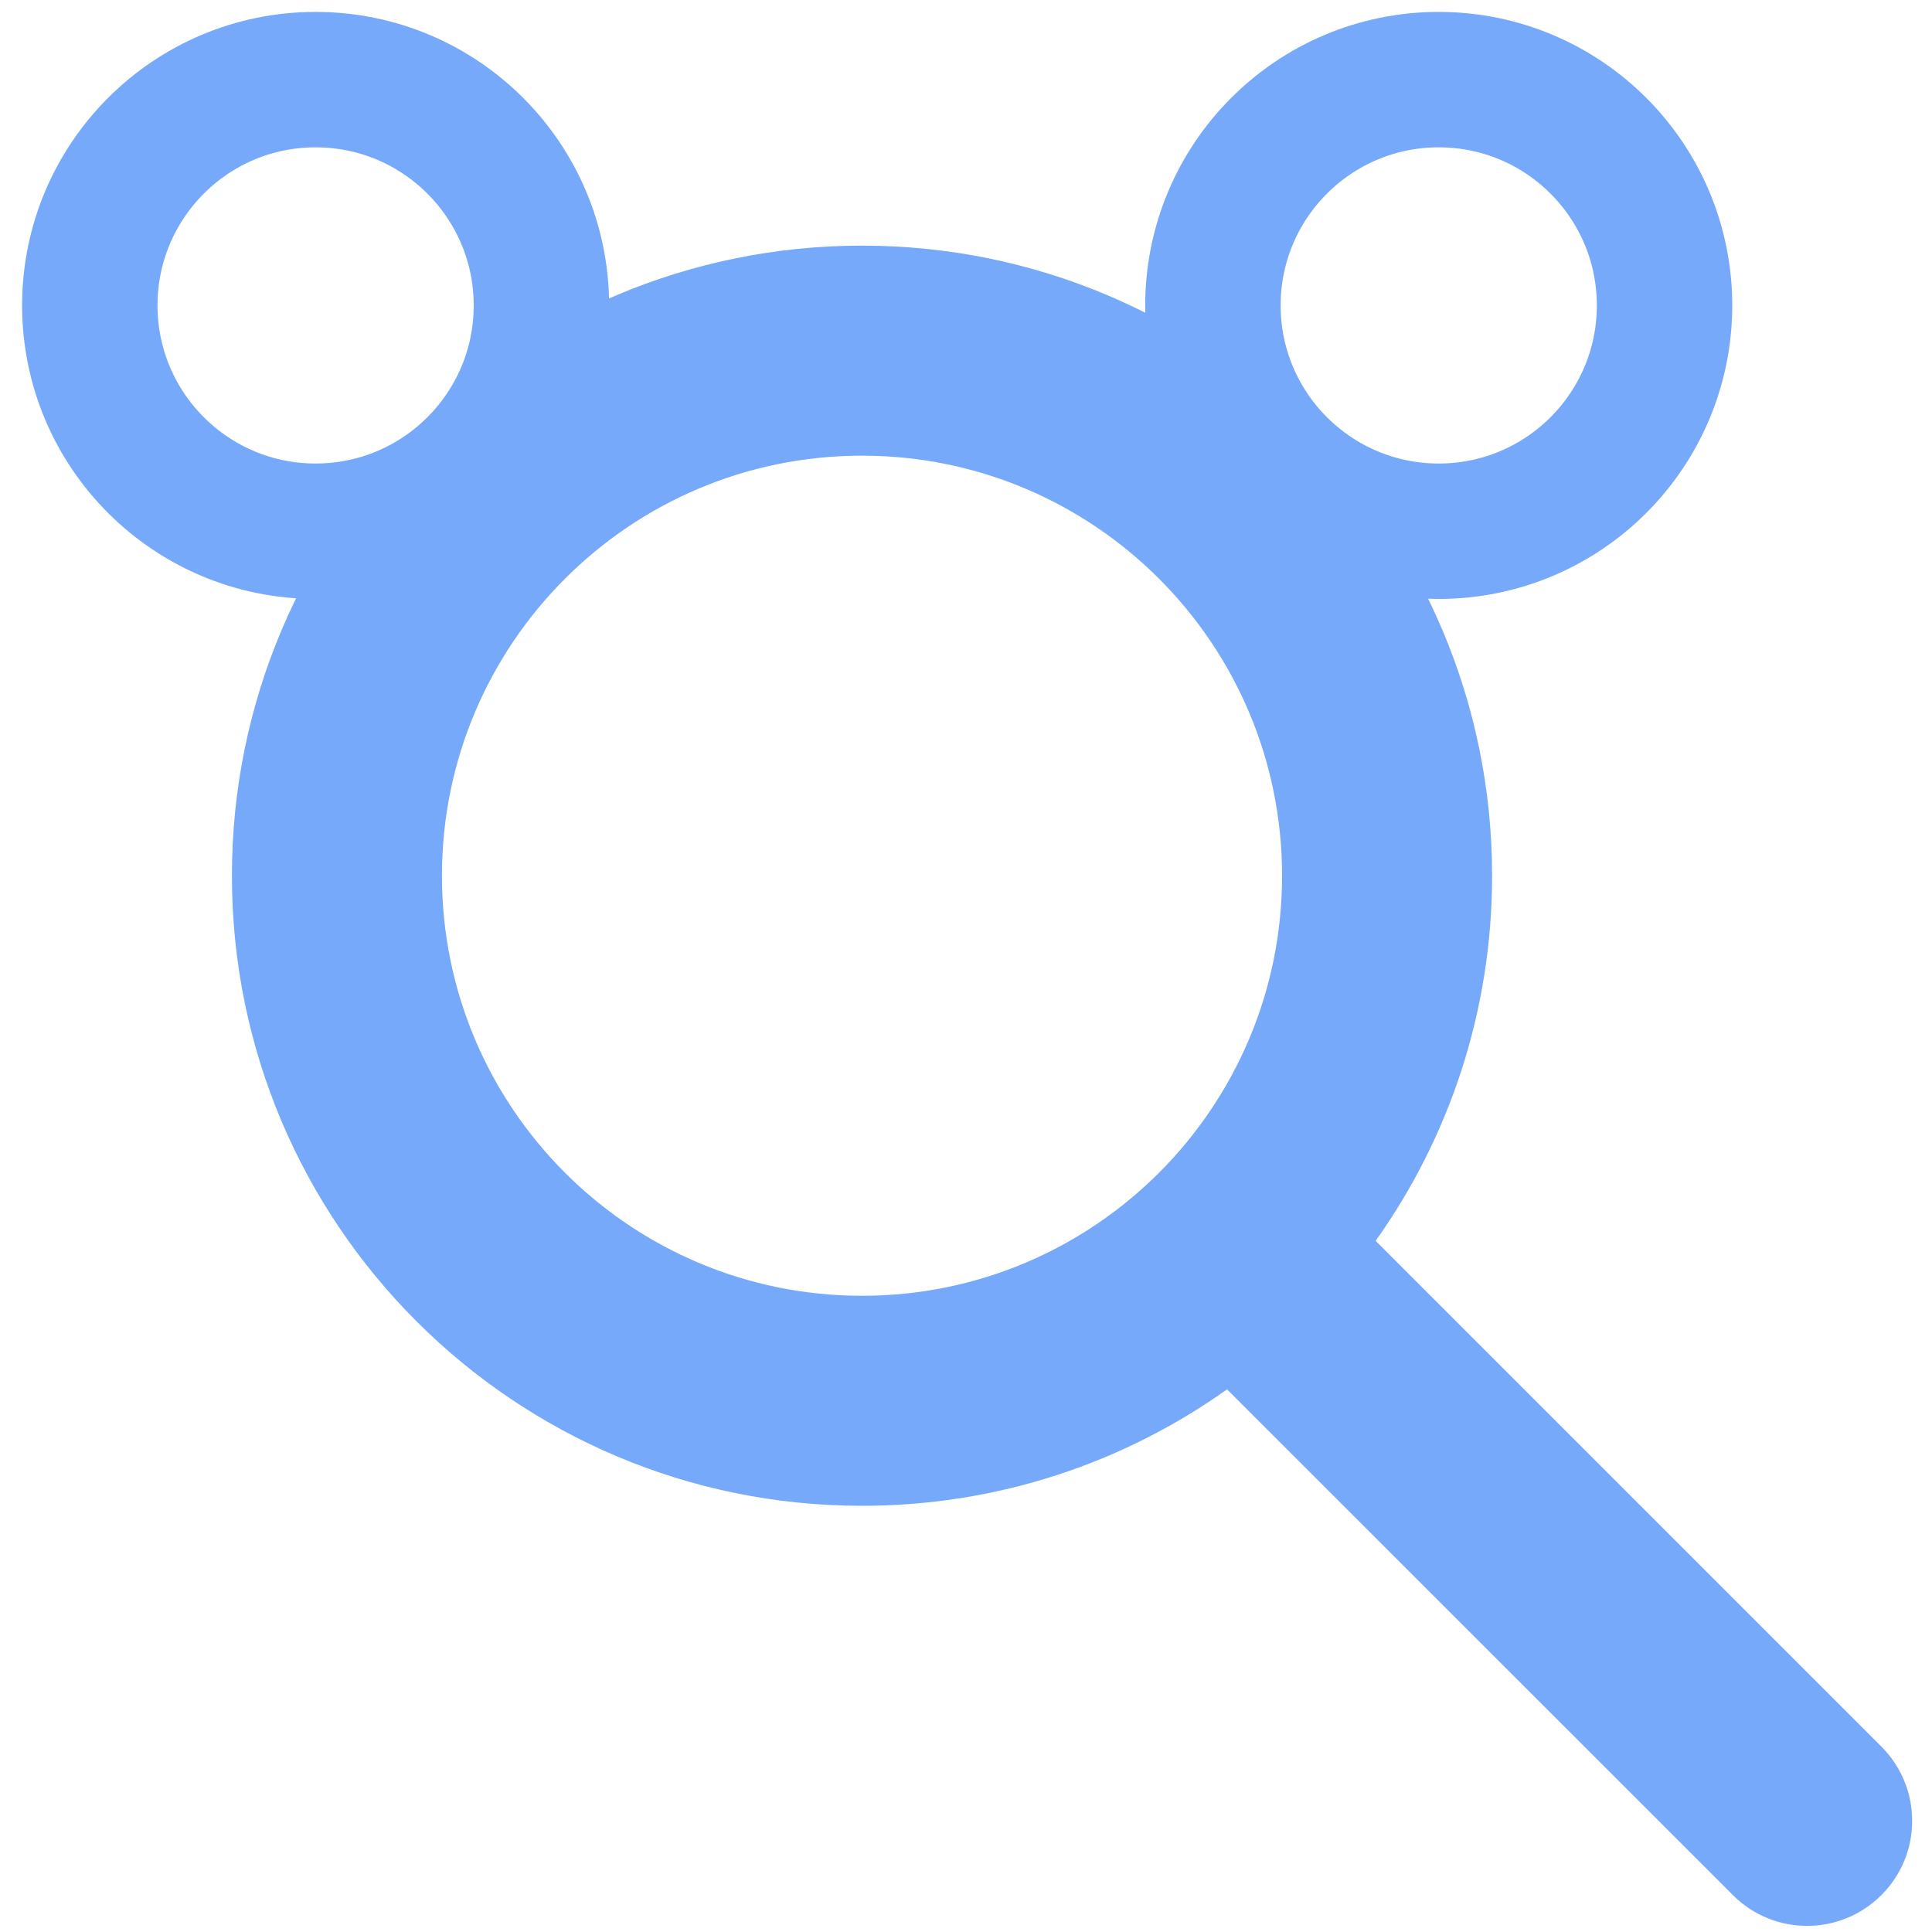
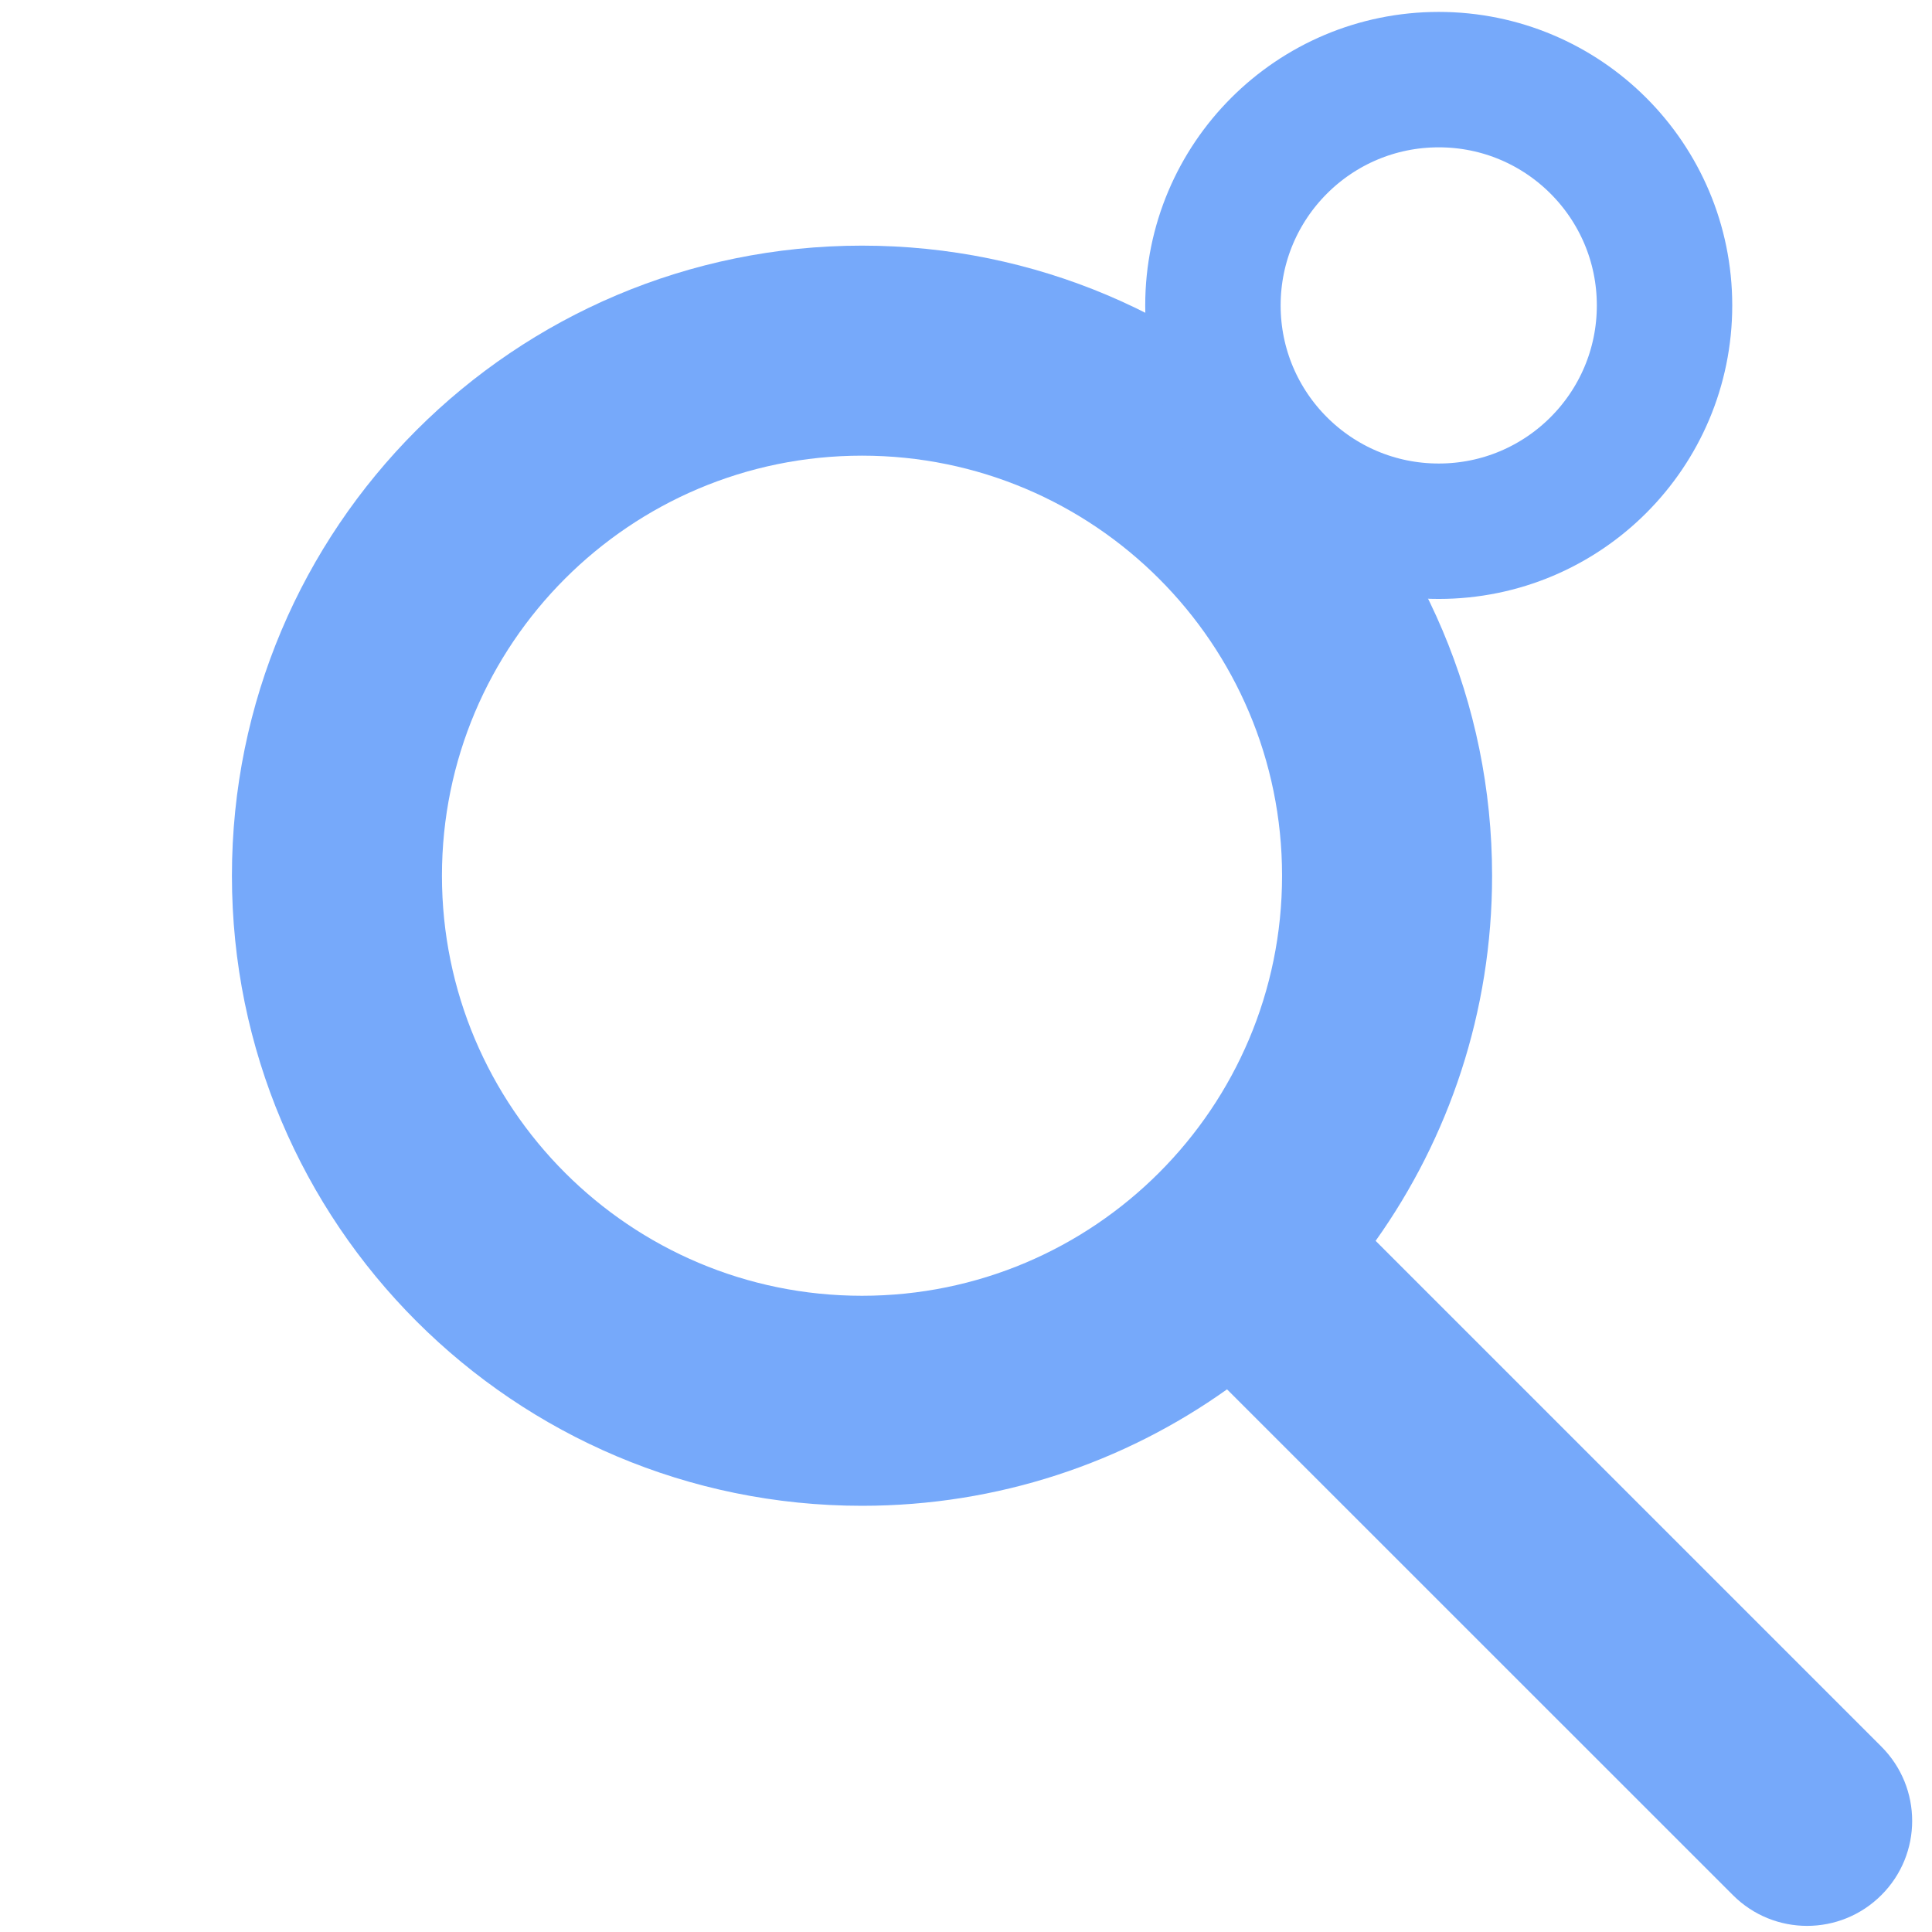
<svg xmlns="http://www.w3.org/2000/svg" xmlns:ns1="http://sodipodi.sourceforge.net/DTD/sodipodi-0.dtd" xmlns:ns2="http://www.inkscape.org/namespaces/inkscape" height="32" width="32" fill="none" viewBox="0 0 32 32" version="1.1" id="svg39" ns1:docname="search-mickey.svg" ns2:version="1.0beta2 (2b71d25, 2019-12-03)">
  <defs id="defs43" />
  <ns1:namedview pagecolor="#ffffff" bordercolor="#666666" ns2:document-rotation="0" borderopacity="1" objecttolerance="10" gridtolerance="10" guidetolerance="10" ns2:pageopacity="0" ns2:pageshadow="2" ns2:window-width="1585" ns2:window-height="1075" id="namedview41" showgrid="false" ns2:zoom="8.5" ns2:cx="-5.1470588" ns2:cy="16" ns2:window-x="0" ns2:window-y="224" ns2:window-maximized="0" ns2:current-layer="g895" />
  <g style="fill:none" id="g58" transform="matrix(1.551,0,0,1.551,7.015,4.191)">
    <g style="fill:none" id="g895" transform="matrix(0.645,0,0,0.645,-5.583,-3.005)">
      <g id="g903" transform="matrix(1.121,0,0,1.121,-7.704,-4.167)">
        <path style="fill:#76a9fa;fill-opacity:1" ns2:connector-curvature="0" fill-rule="evenodd" clip-rule="evenodd" d="M 8,4 C 5.791,4 4,5.791 4,8 c 0,2.209 1.791,4 4,4 2.209,0 4,-1.791 4,-4 C 12,5.791 10.209,4 8,4 Z M 2,8 C 2,4.686 4.686,2 8,2 c 3.314,0 6,2.686 6,6 0,1.296 -0.411,2.496 -1.109,3.477 l 4.816,4.816 c 0.391,0.391 0.391,1.024 0,1.414 -0.391,0.391 -1.024,0.391 -1.414,0 L 11.476,12.891 C 10.496,13.589 9.296,14 8,14 4.686,14 2,11.314 2,8 Z" fill="#4A5568" id="path47" transform="matrix(1.551,0,0,1.551,8.662,4.662)" />
-         <path style="stroke:#76a9fa;stroke-opacity:1" ns1:nodetypes="sssss" ns2:connector-curvature="0" d="m 13,11.982 c -1.842,0 -3.335,-1.493 -3.335,-3.335 0,-1.842 1.493,-3.335 3.335,-3.335 1.842,0 3.335,1.493 3.335,3.335 0,1.842 -1.493,3.335 -3.335,3.335 z" stroke="#4A5568" stroke-width="2" stroke-linecap="round" stroke-linejoin="round" id="path884" />
        <path id="path897" stroke-linejoin="round" stroke-linecap="round" stroke-width="2" stroke="#4A5568" d="m 29.588,11.982 c -1.842,0 -3.335,-1.493 -3.335,-3.335 0,-1.842 1.493,-3.335 3.335,-3.335 1.842,0 3.335,1.493 3.335,3.335 0,1.842 -1.493,3.335 -3.335,3.335 z" ns2:connector-curvature="0" ns1:nodetypes="sssss" style="stroke:#76a9fa;stroke-opacity:1" />
      </g>
    </g>
  </g>
</svg>